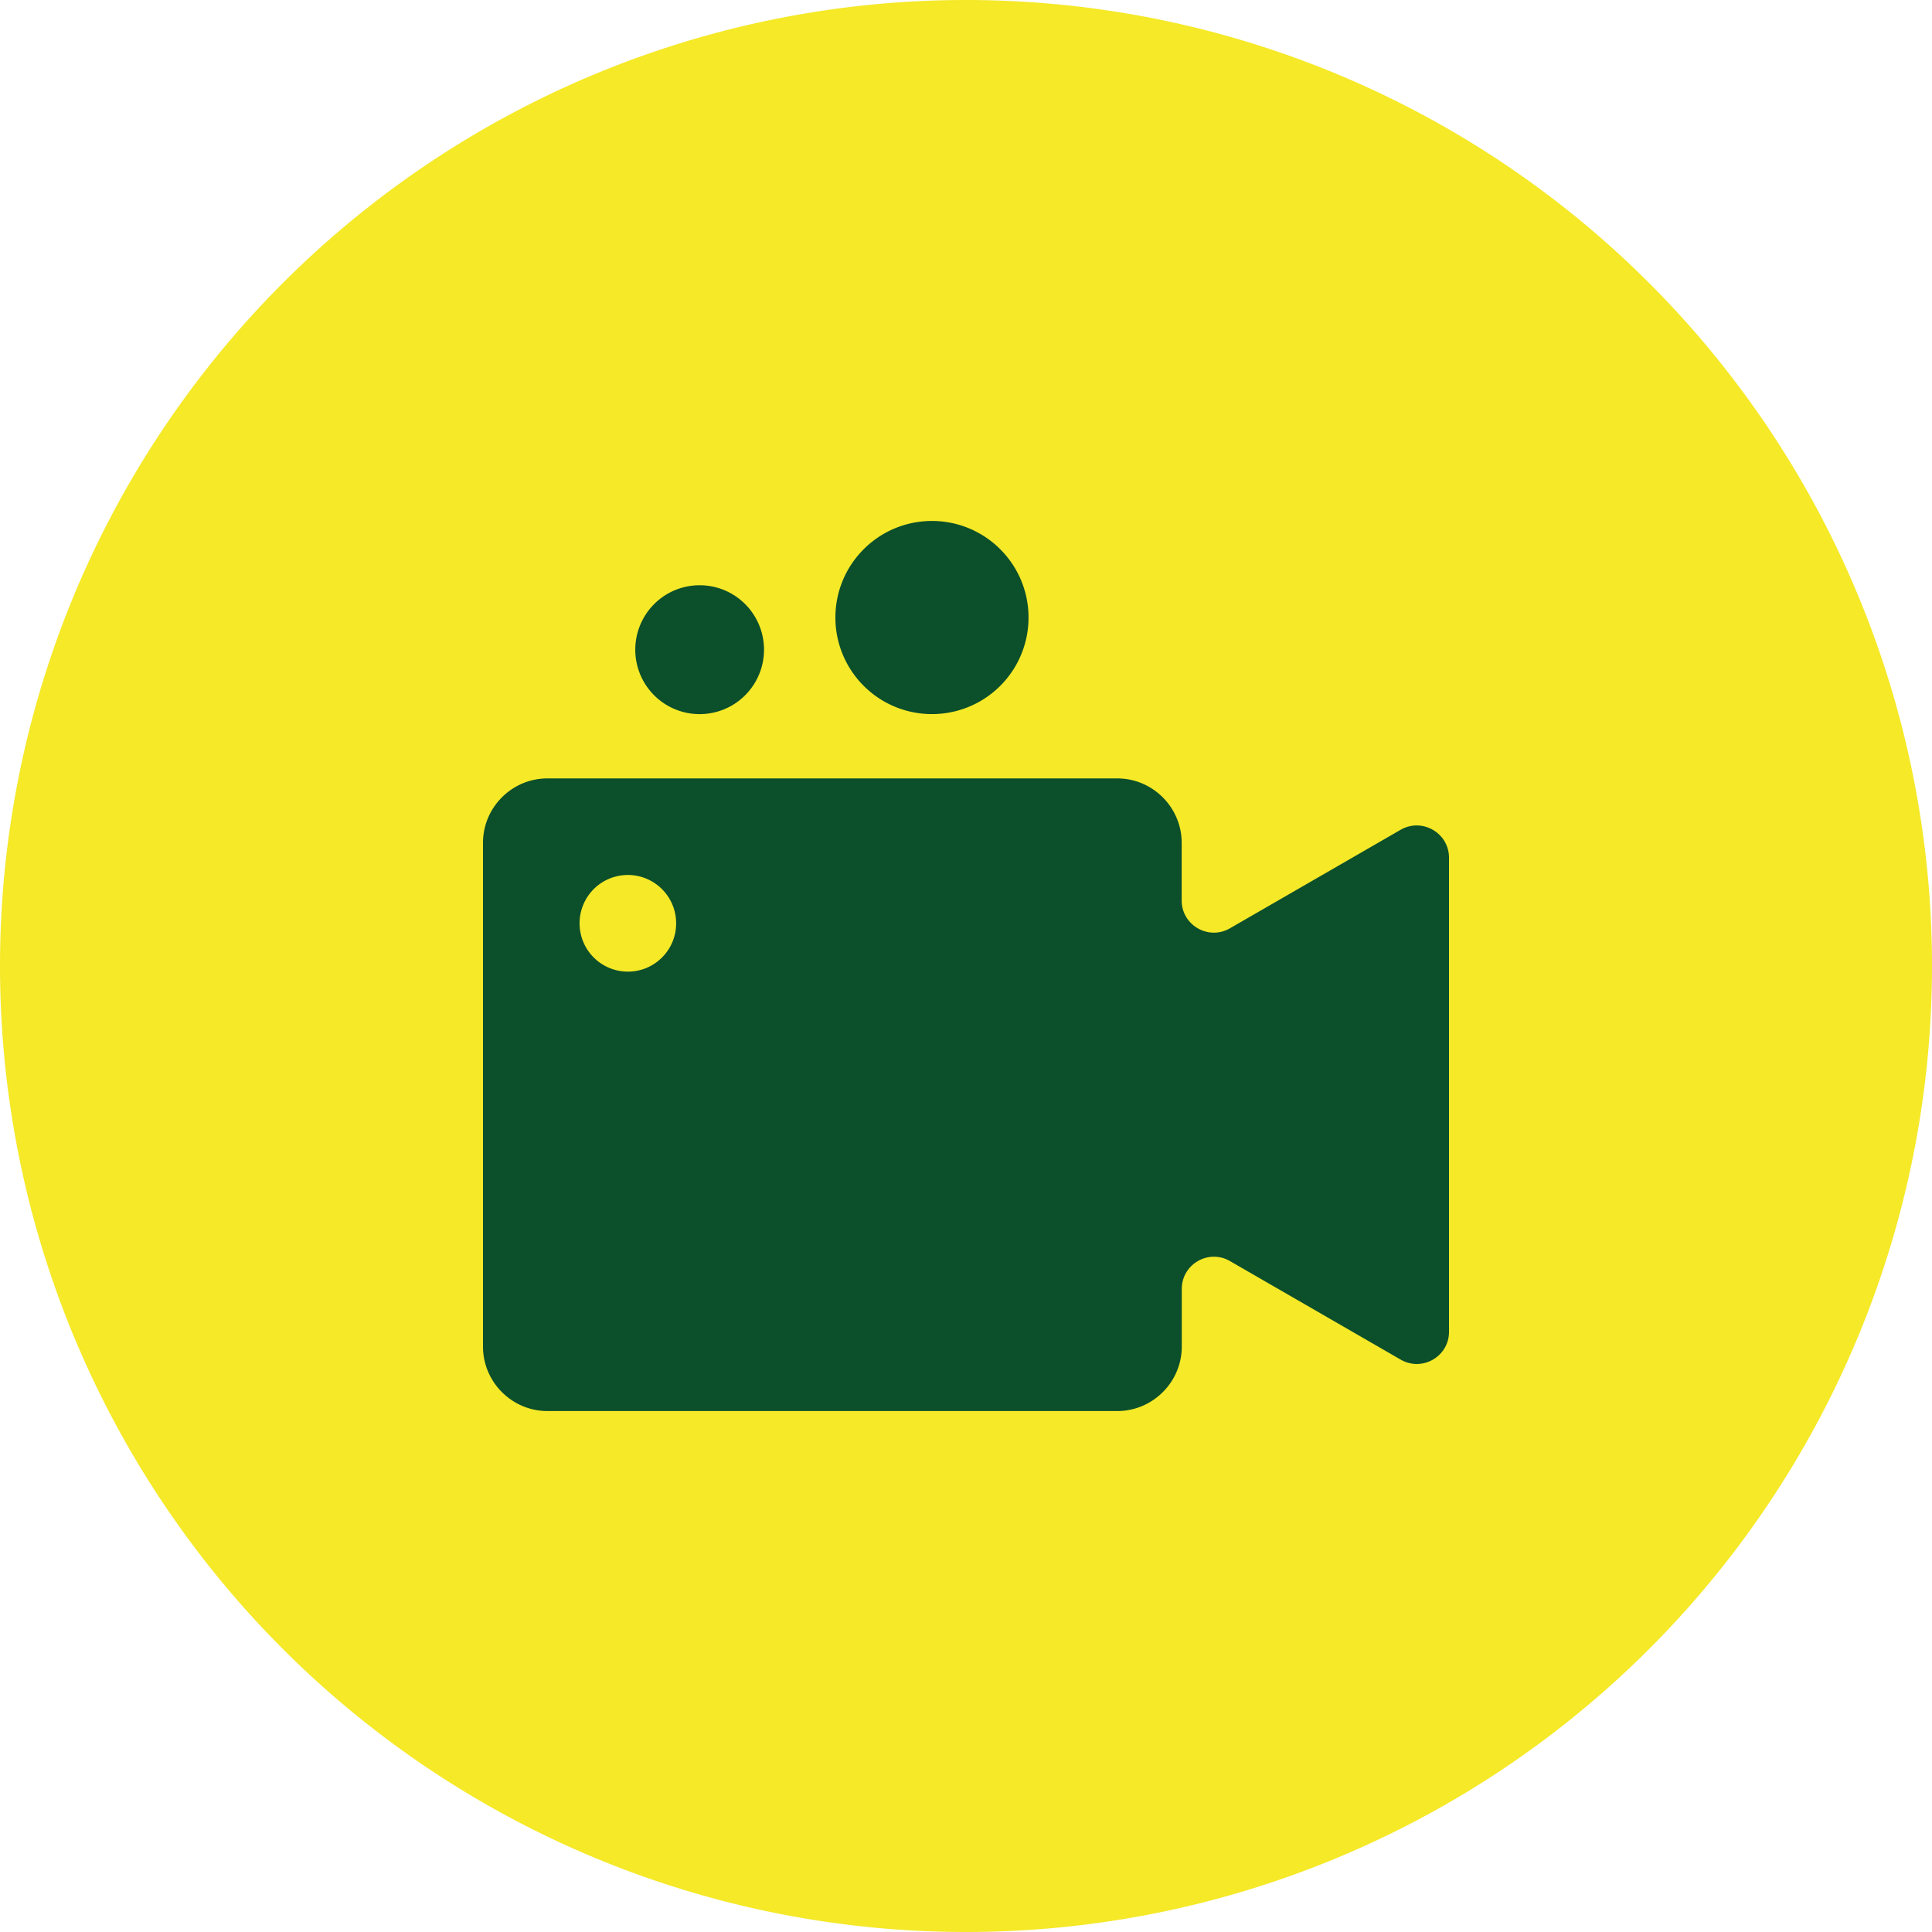
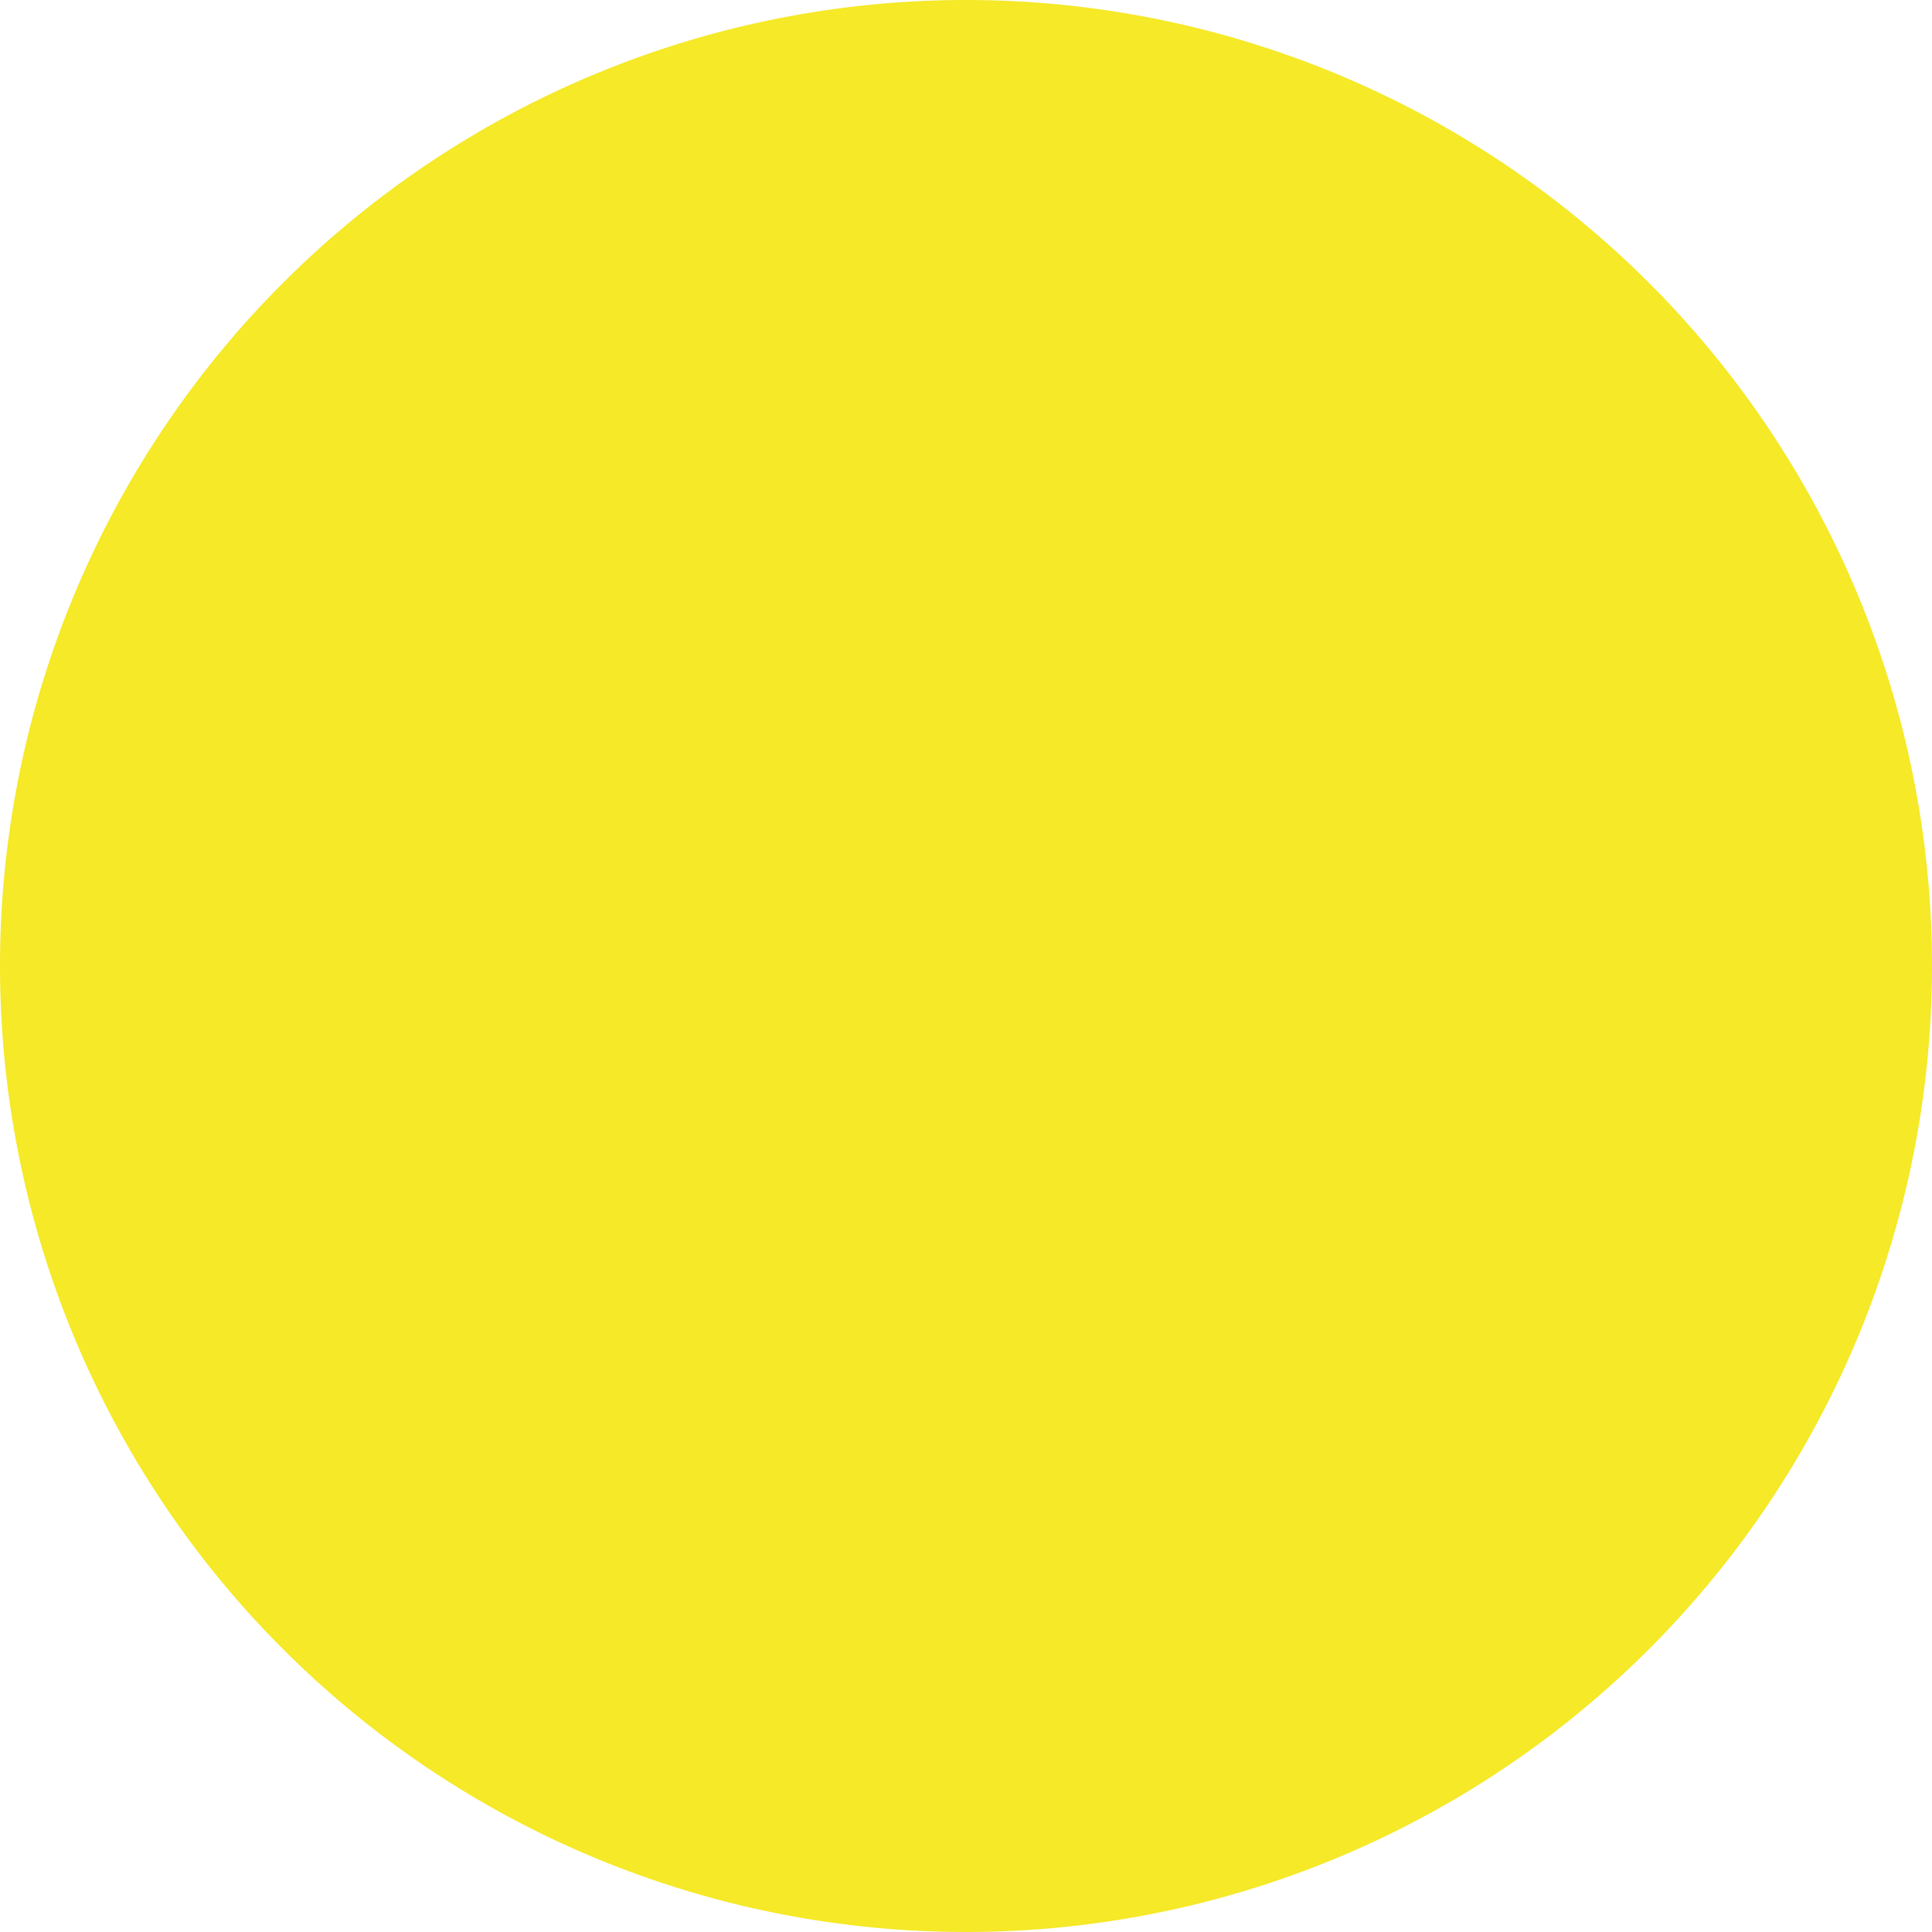
<svg xmlns="http://www.w3.org/2000/svg" t="1693872214577" class="icon" viewBox="0 0 1024 1024" version="1.1" p-id="5748" width="200" height="200">
  <path d="M512 512m-512 0a512 512 0 1 0 1024 0 512 512 0 1 0-1024 0Z" fill="#F5E928" p-id="5749" />
-   <path d="M742.349 439.811l-90.454 52.209c-11.4 6.554-25.581-1.653-25.581-14.76v-30.552c0-18.746-15.336-34.136-34.146-34.136H290.147c-18.753 0-34.146 15.335-34.146 34.136v267.027c0 18.758 15.336 34.142 34.146 34.142h302.071c18.753 0 34.144-15.383 34.144-34.142V683.188c0-13.166 14.255-21.374 25.593-14.765l90.452 52.213c11.404 6.552 25.593-1.658 25.593-14.76v-251.245c0.001-13.167-14.251-21.374-25.651-14.818z m-409.57 75.176a25.633 25.633 0 0 1-22.173-12.822 25.648 25.648 0 0 1 0-25.592c7.06-12.245 22.703-16.451 34.948-9.395a25.598 25.598 0 0 1 12.816 22.165c0.04 14.125-11.373 25.606-25.494 25.644h-0.096z m3.93-170.64a34.171 34.171 0 0 0 17.048 29.579 34.14 34.14 0 0 0 34.135 0 34.174 34.174 0 0 0 17.048-29.579 34.17 34.17 0 0 0-17.048-29.58 34.14 34.14 0 0 0-34.135 0 34.217 34.217 0 0 0-17.048 29.58z m106.066-17.039c0 18.29 9.754 35.166 25.593 44.336a51.285 51.285 0 0 0 51.179 0 51.131 51.131 0 0 0 25.593-44.336c0-28.275-22.911-51.186-51.179-51.186-28.27 0-51.186 22.91-51.186 51.186z" fill="#0C4F2B" p-id="5750" />
</svg>